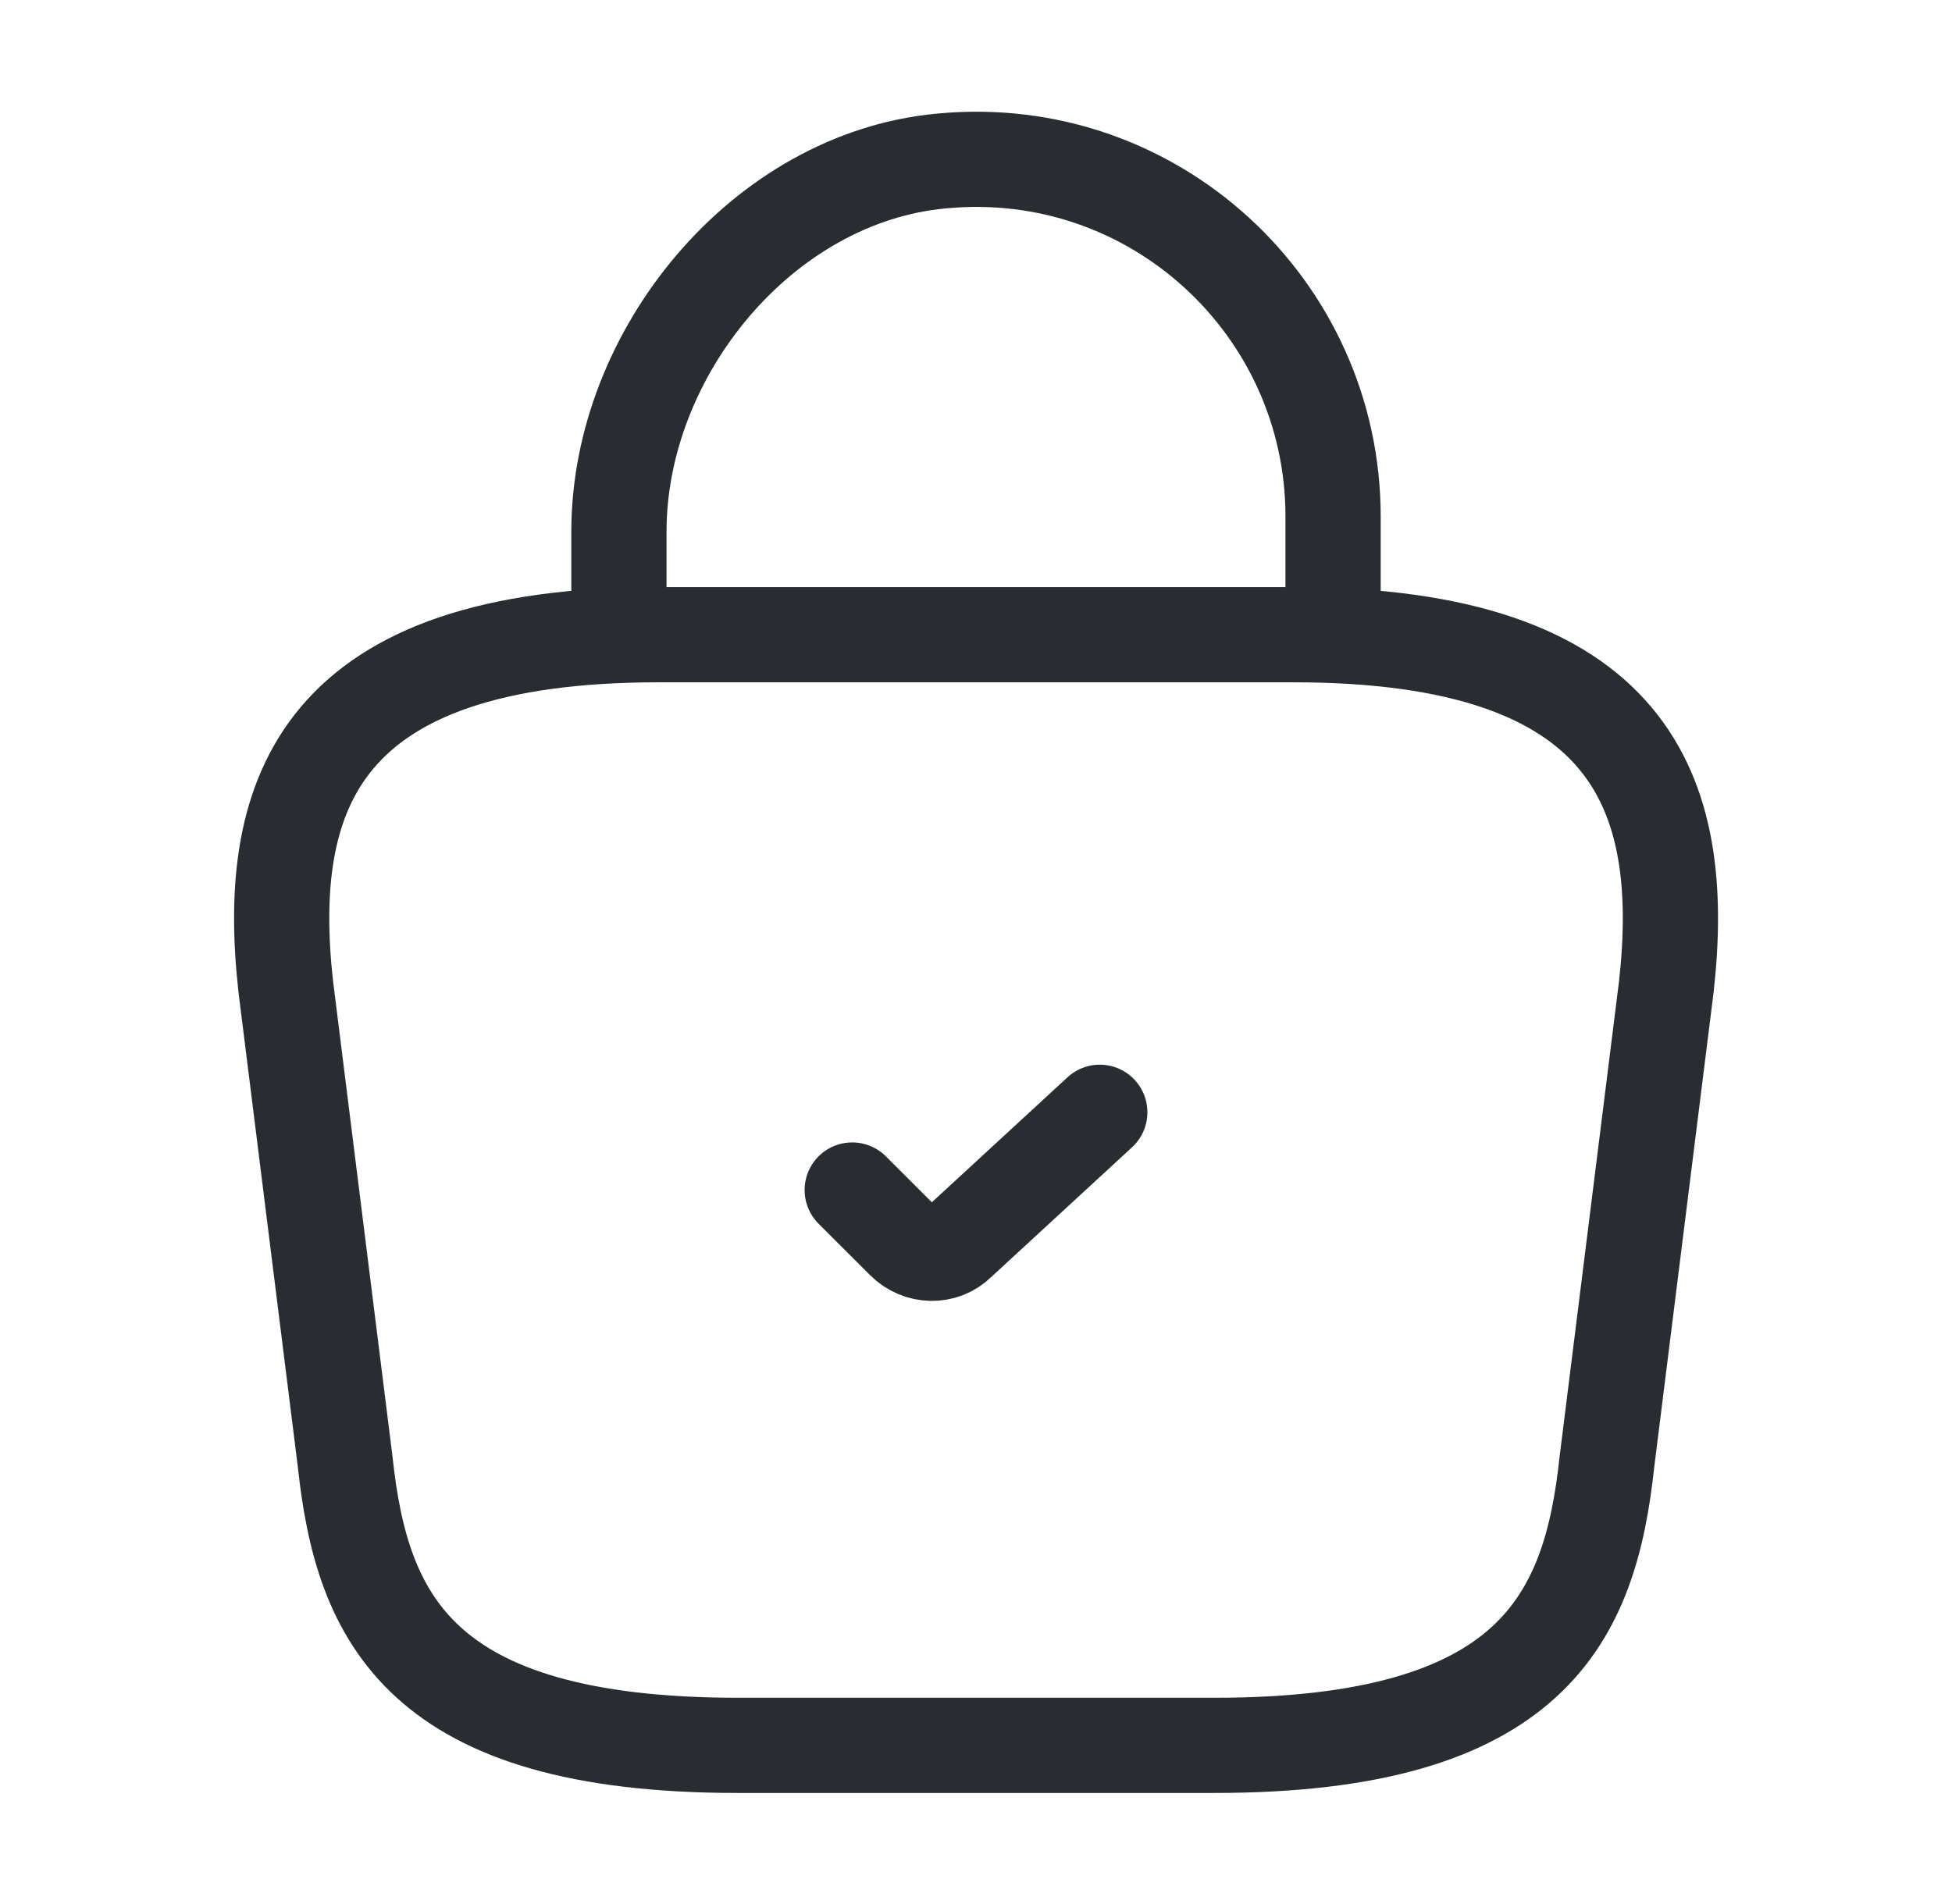
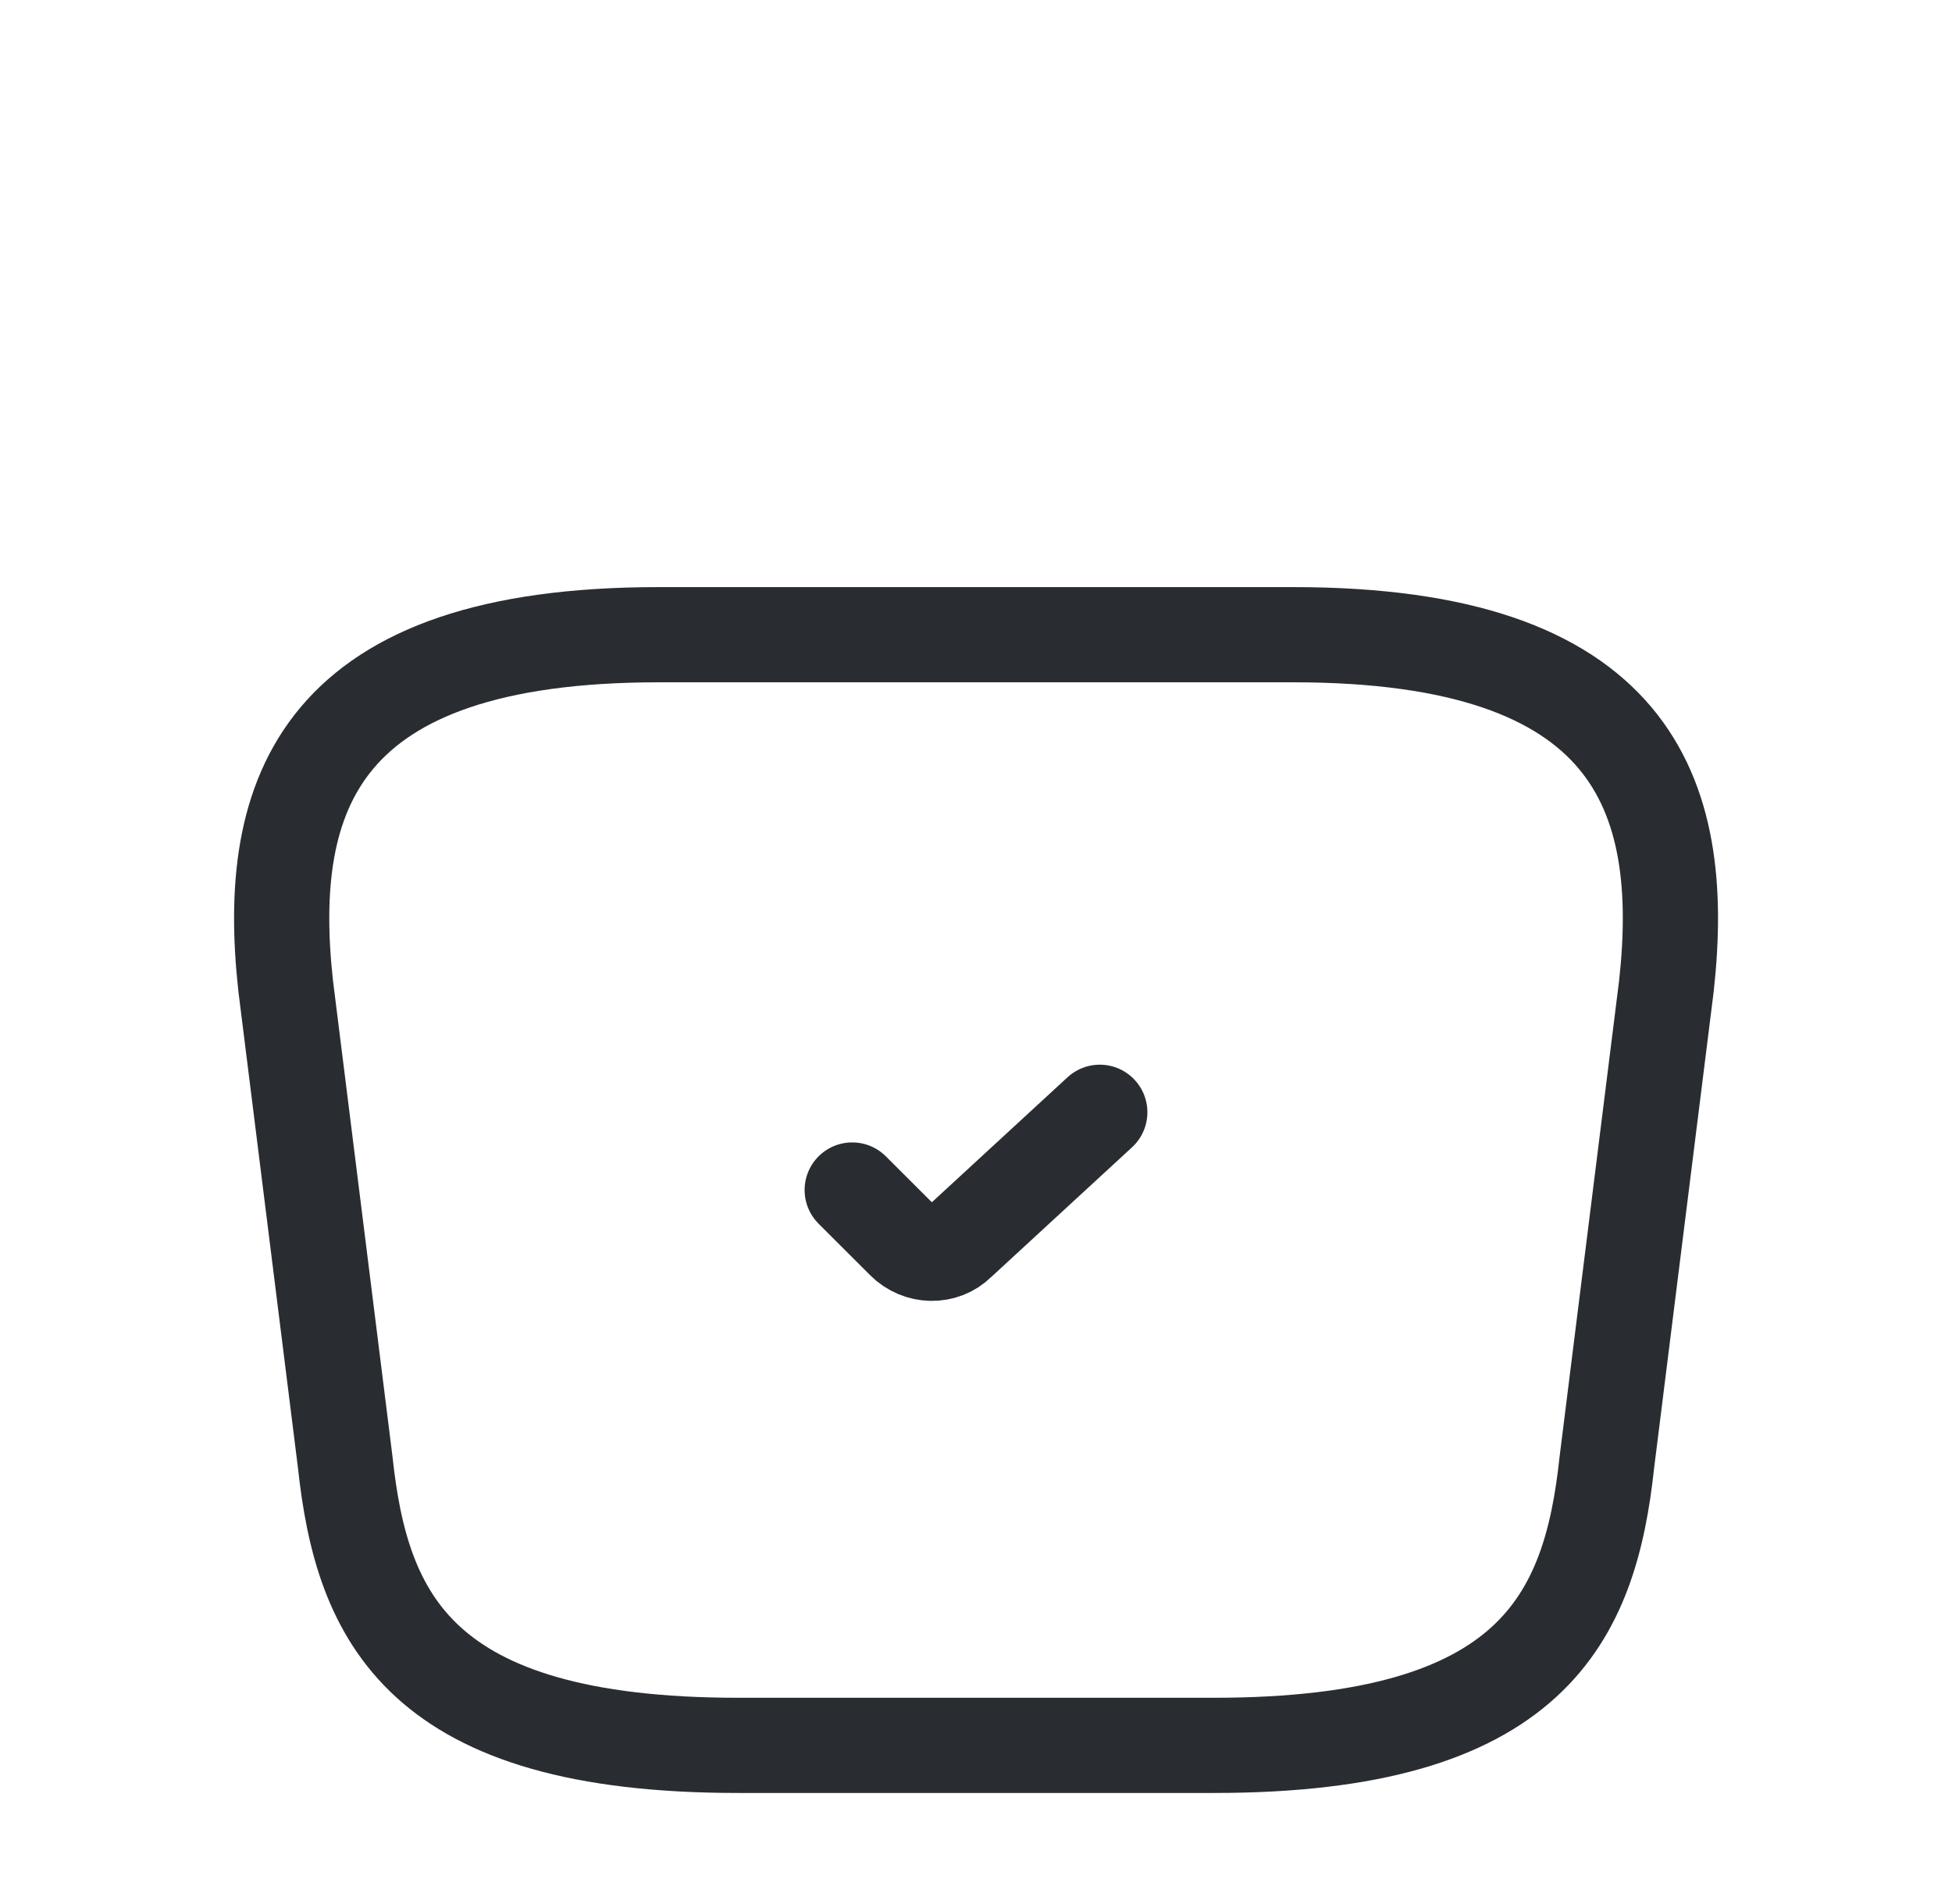
<svg xmlns="http://www.w3.org/2000/svg" width="41" height="40" viewBox="0 0 41 40" fill="none">
  <g id="vuesax/linear/bag-tick-2">
    <g id="bag-tick-2">
      <path id="Vector" d="M17.9 25L18.984 26.083C19.3 26.4 19.817 26.417 20.134 26.1L23.1 23.367" stroke="#292D32" stroke-width="2" stroke-linecap="round" stroke-linejoin="round" />
      <path id="Vector_2" d="M15.501 36.667H25.501C32.201 36.667 33.401 33.983 33.751 30.717L35.001 20.717C35.451 16.65 34.284 13.334 27.167 13.334H13.834C6.717 13.334 5.551 16.65 6.001 20.717L7.251 30.717C7.601 33.983 8.801 36.667 15.501 36.667Z" stroke="#292D32" stroke-width="2" stroke-miterlimit="10" stroke-linecap="round" stroke-linejoin="round" />
-       <path id="Vector_3" d="M13 12.783V11.167C13 7.417 16.017 3.733 19.767 3.383C24.233 2.95 28 6.467 28 10.85V13.15" stroke="#292D32" stroke-width="2" stroke-miterlimit="10" stroke-linecap="round" stroke-linejoin="round" />
    </g>
  </g>
</svg>